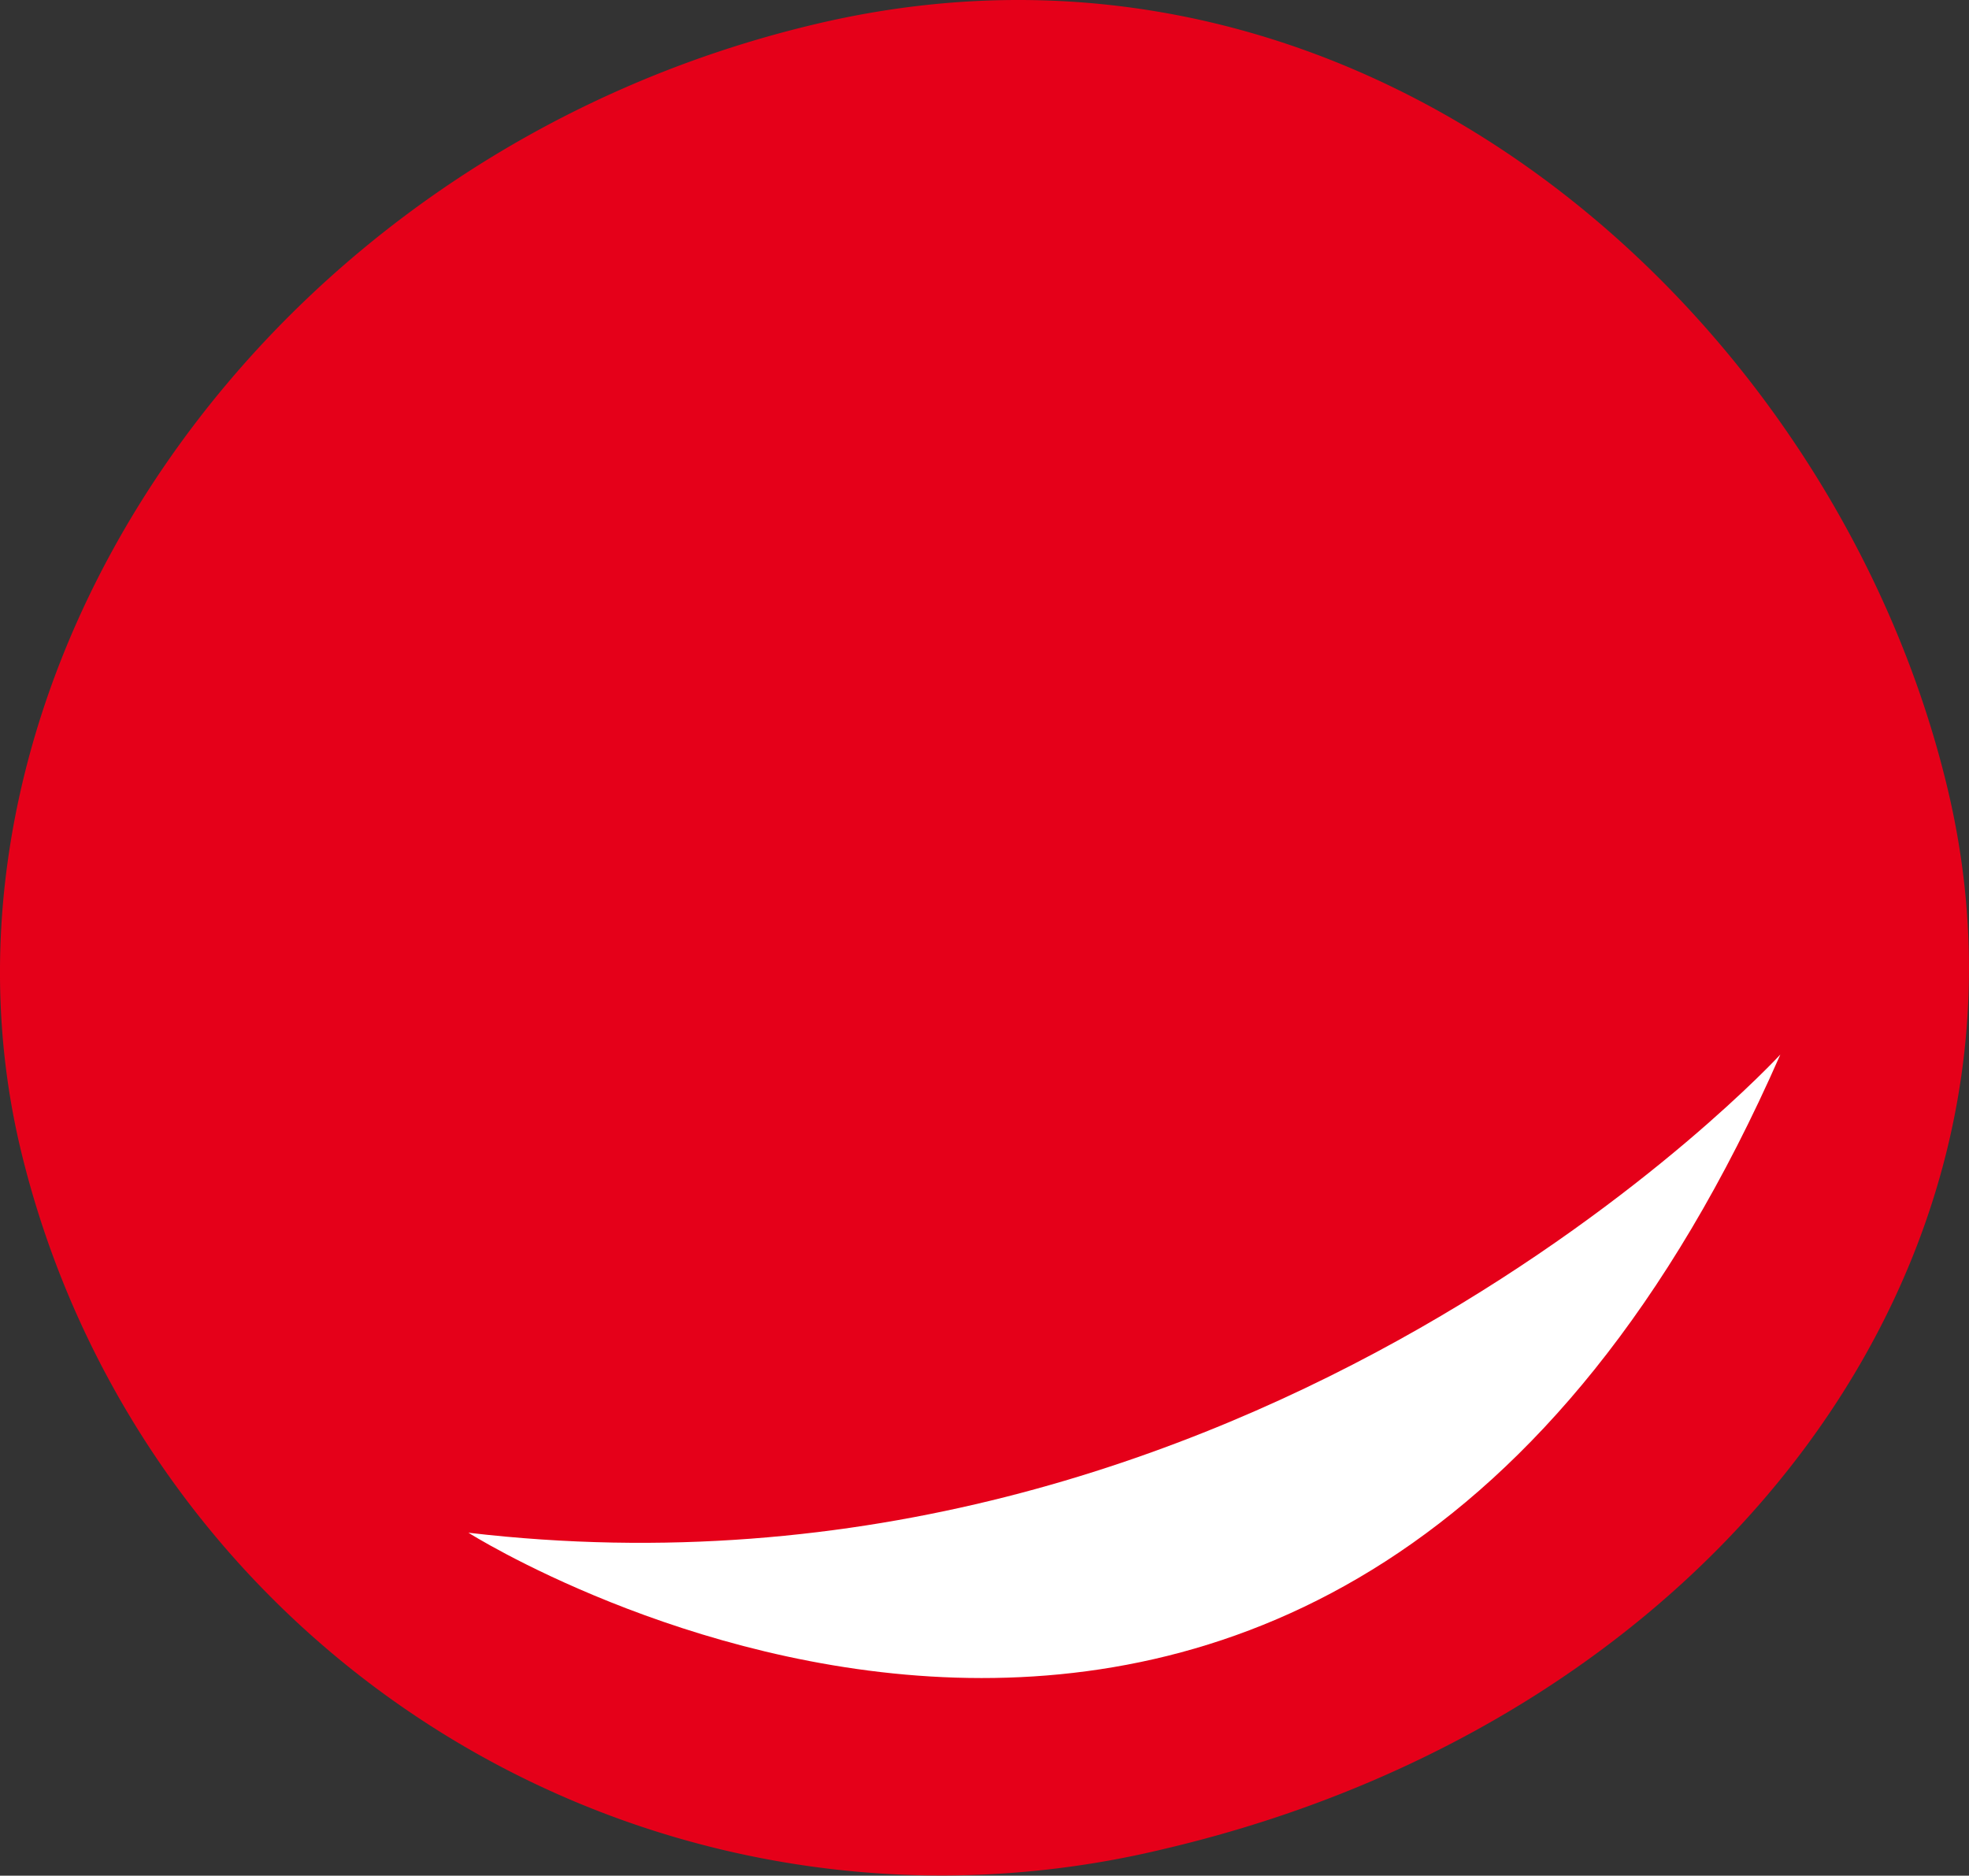
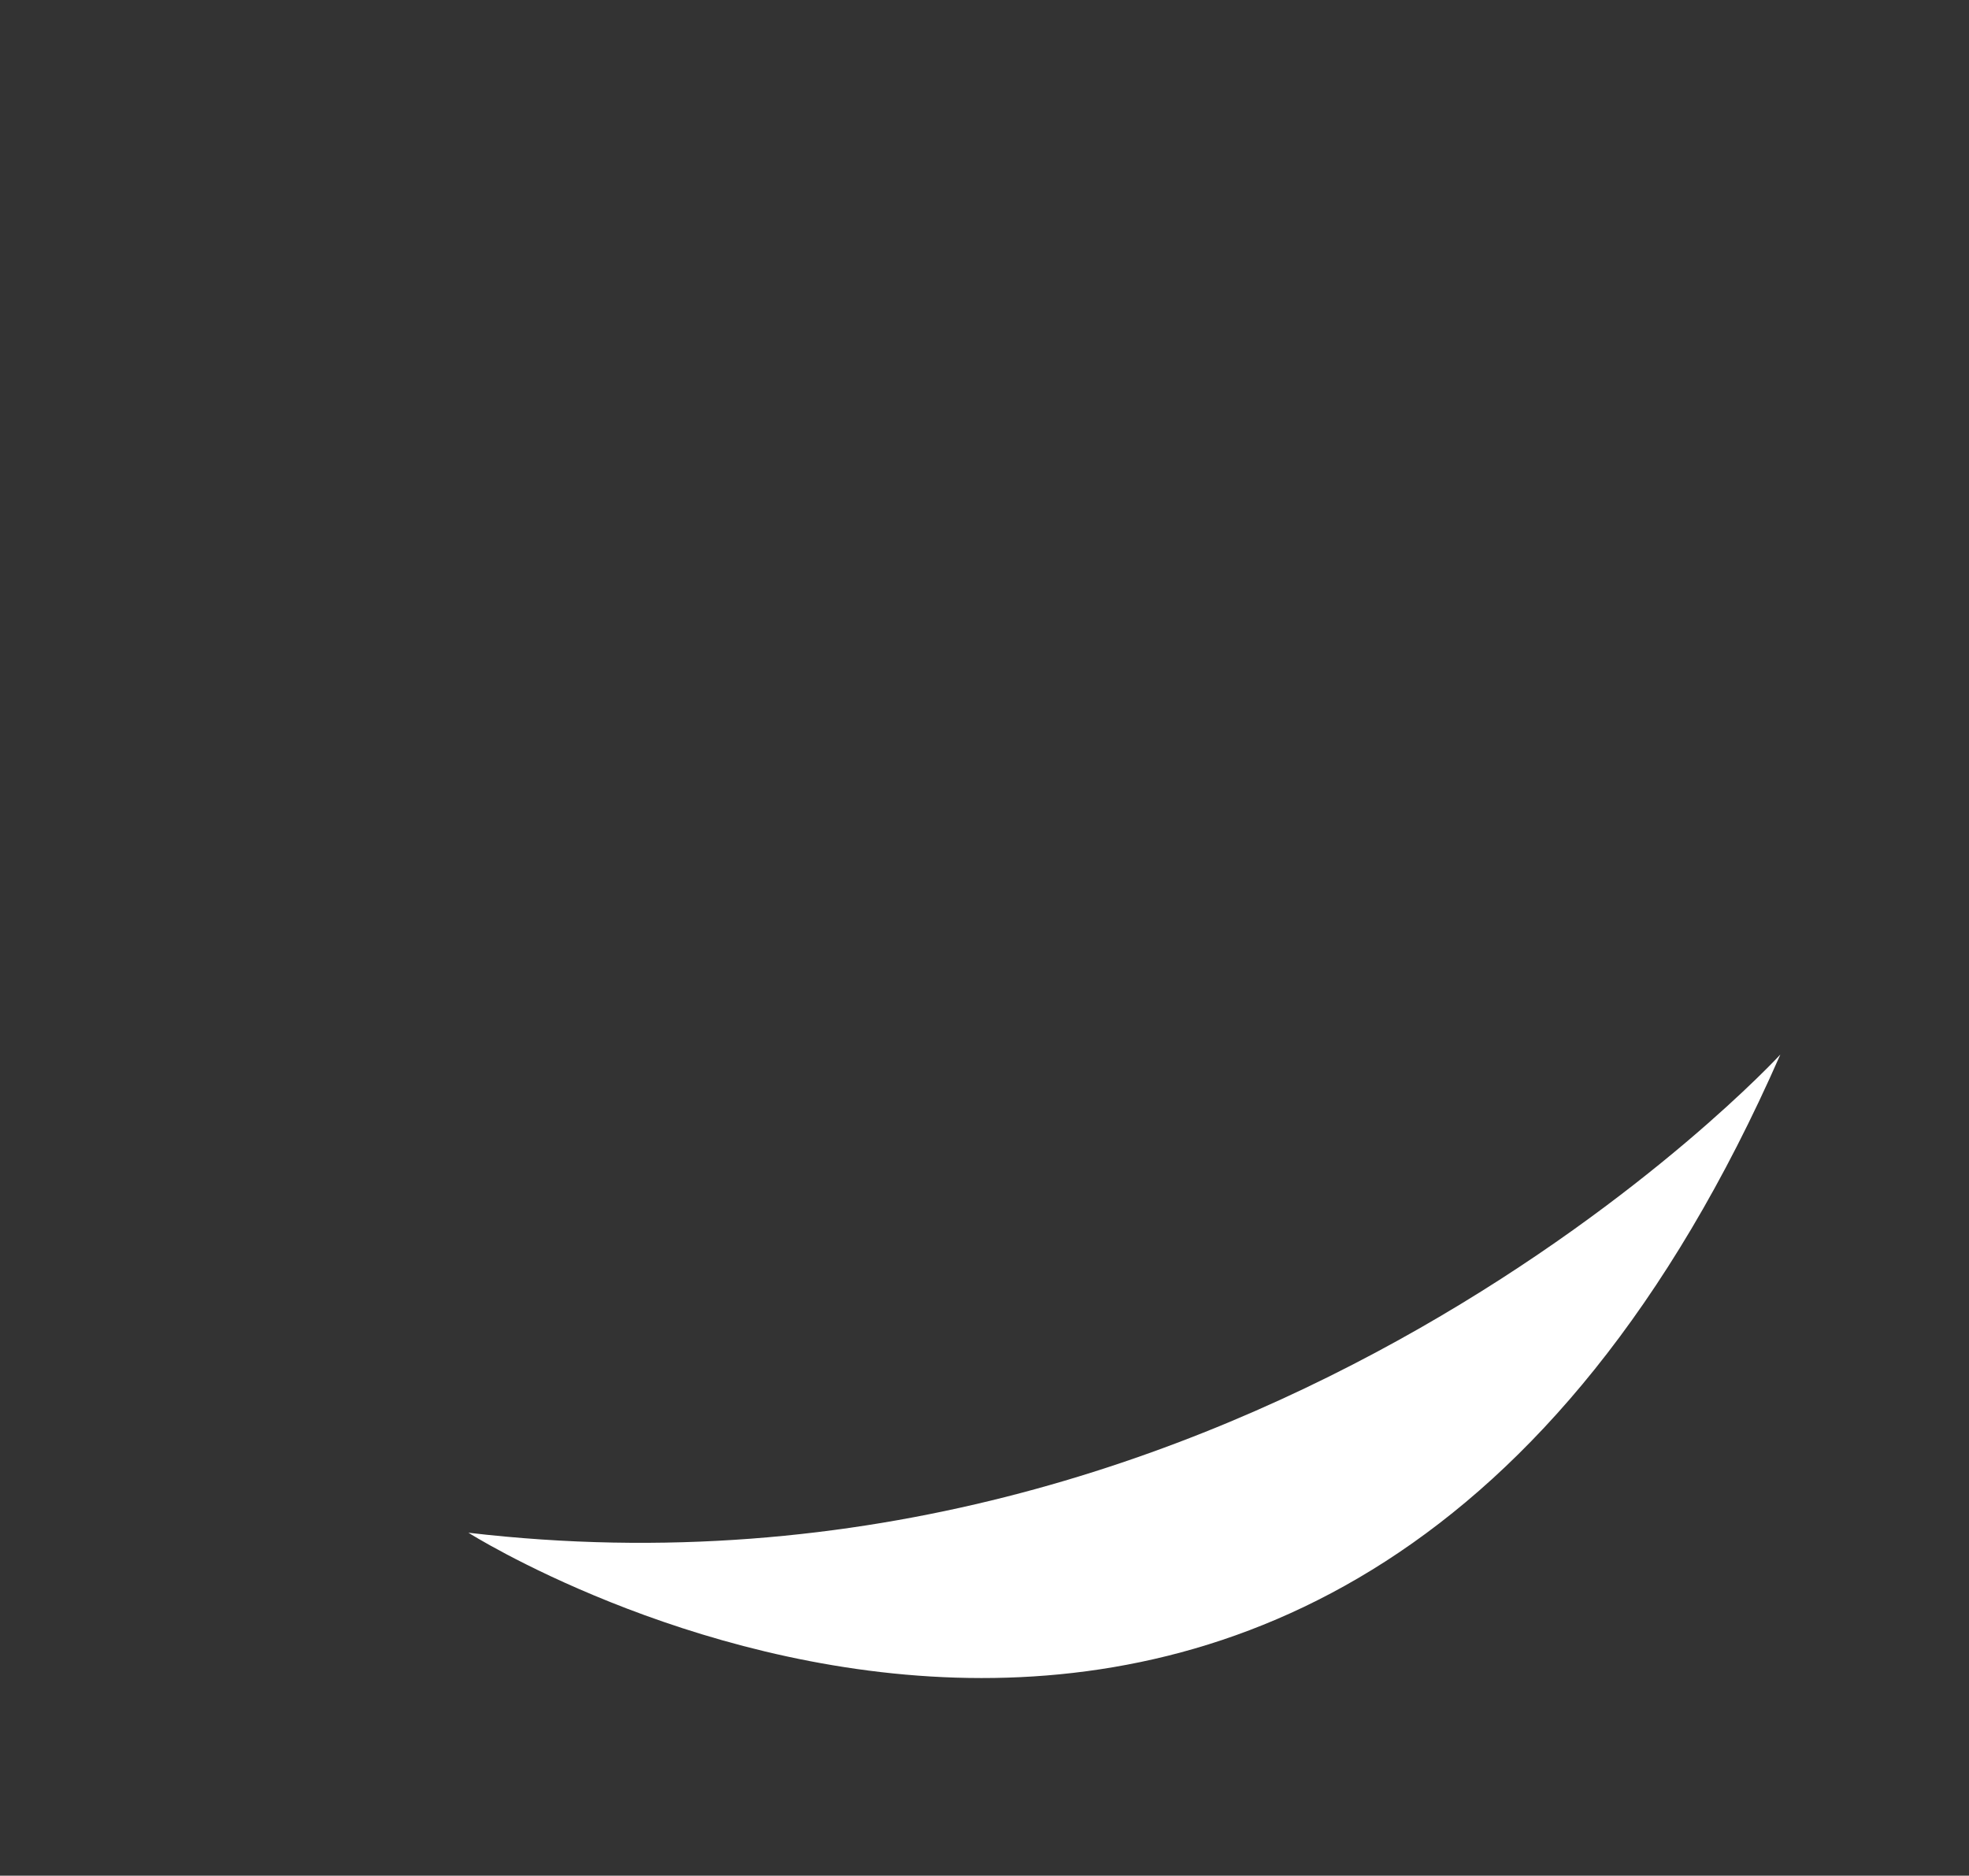
<svg xmlns="http://www.w3.org/2000/svg" width="92.031" height="87.673" viewBox="0 0 92.031 87.673">
  <rect x="0" y="0" width="92.031" height="87.673" fill="#333333" stroke="none" />
  <g id="Raggruppa_18" data-name="Raggruppa 18" transform="translate(-45.226 -40.474)">
-     <path id="Tracciato_28" data-name="Tracciato 28" d="M83.473,41.57C57.5,47.647,41.044,72.2,46.155,94.048a44.264,44.264,0,0,0,53.438,32.859c25.97-6.076,41.819-27.536,36.708-49.381S109.443,35.494,83.473,41.57Z" fill="#e50019" />
    <path id="Tracciato_29" data-name="Tracciato 29" d="M67.119,112.116s40.3,25.513,61.32-22.351C128.439,89.765,103.919,116.431,67.119,112.116Z" fill="#fff" />
  </g>
</svg>